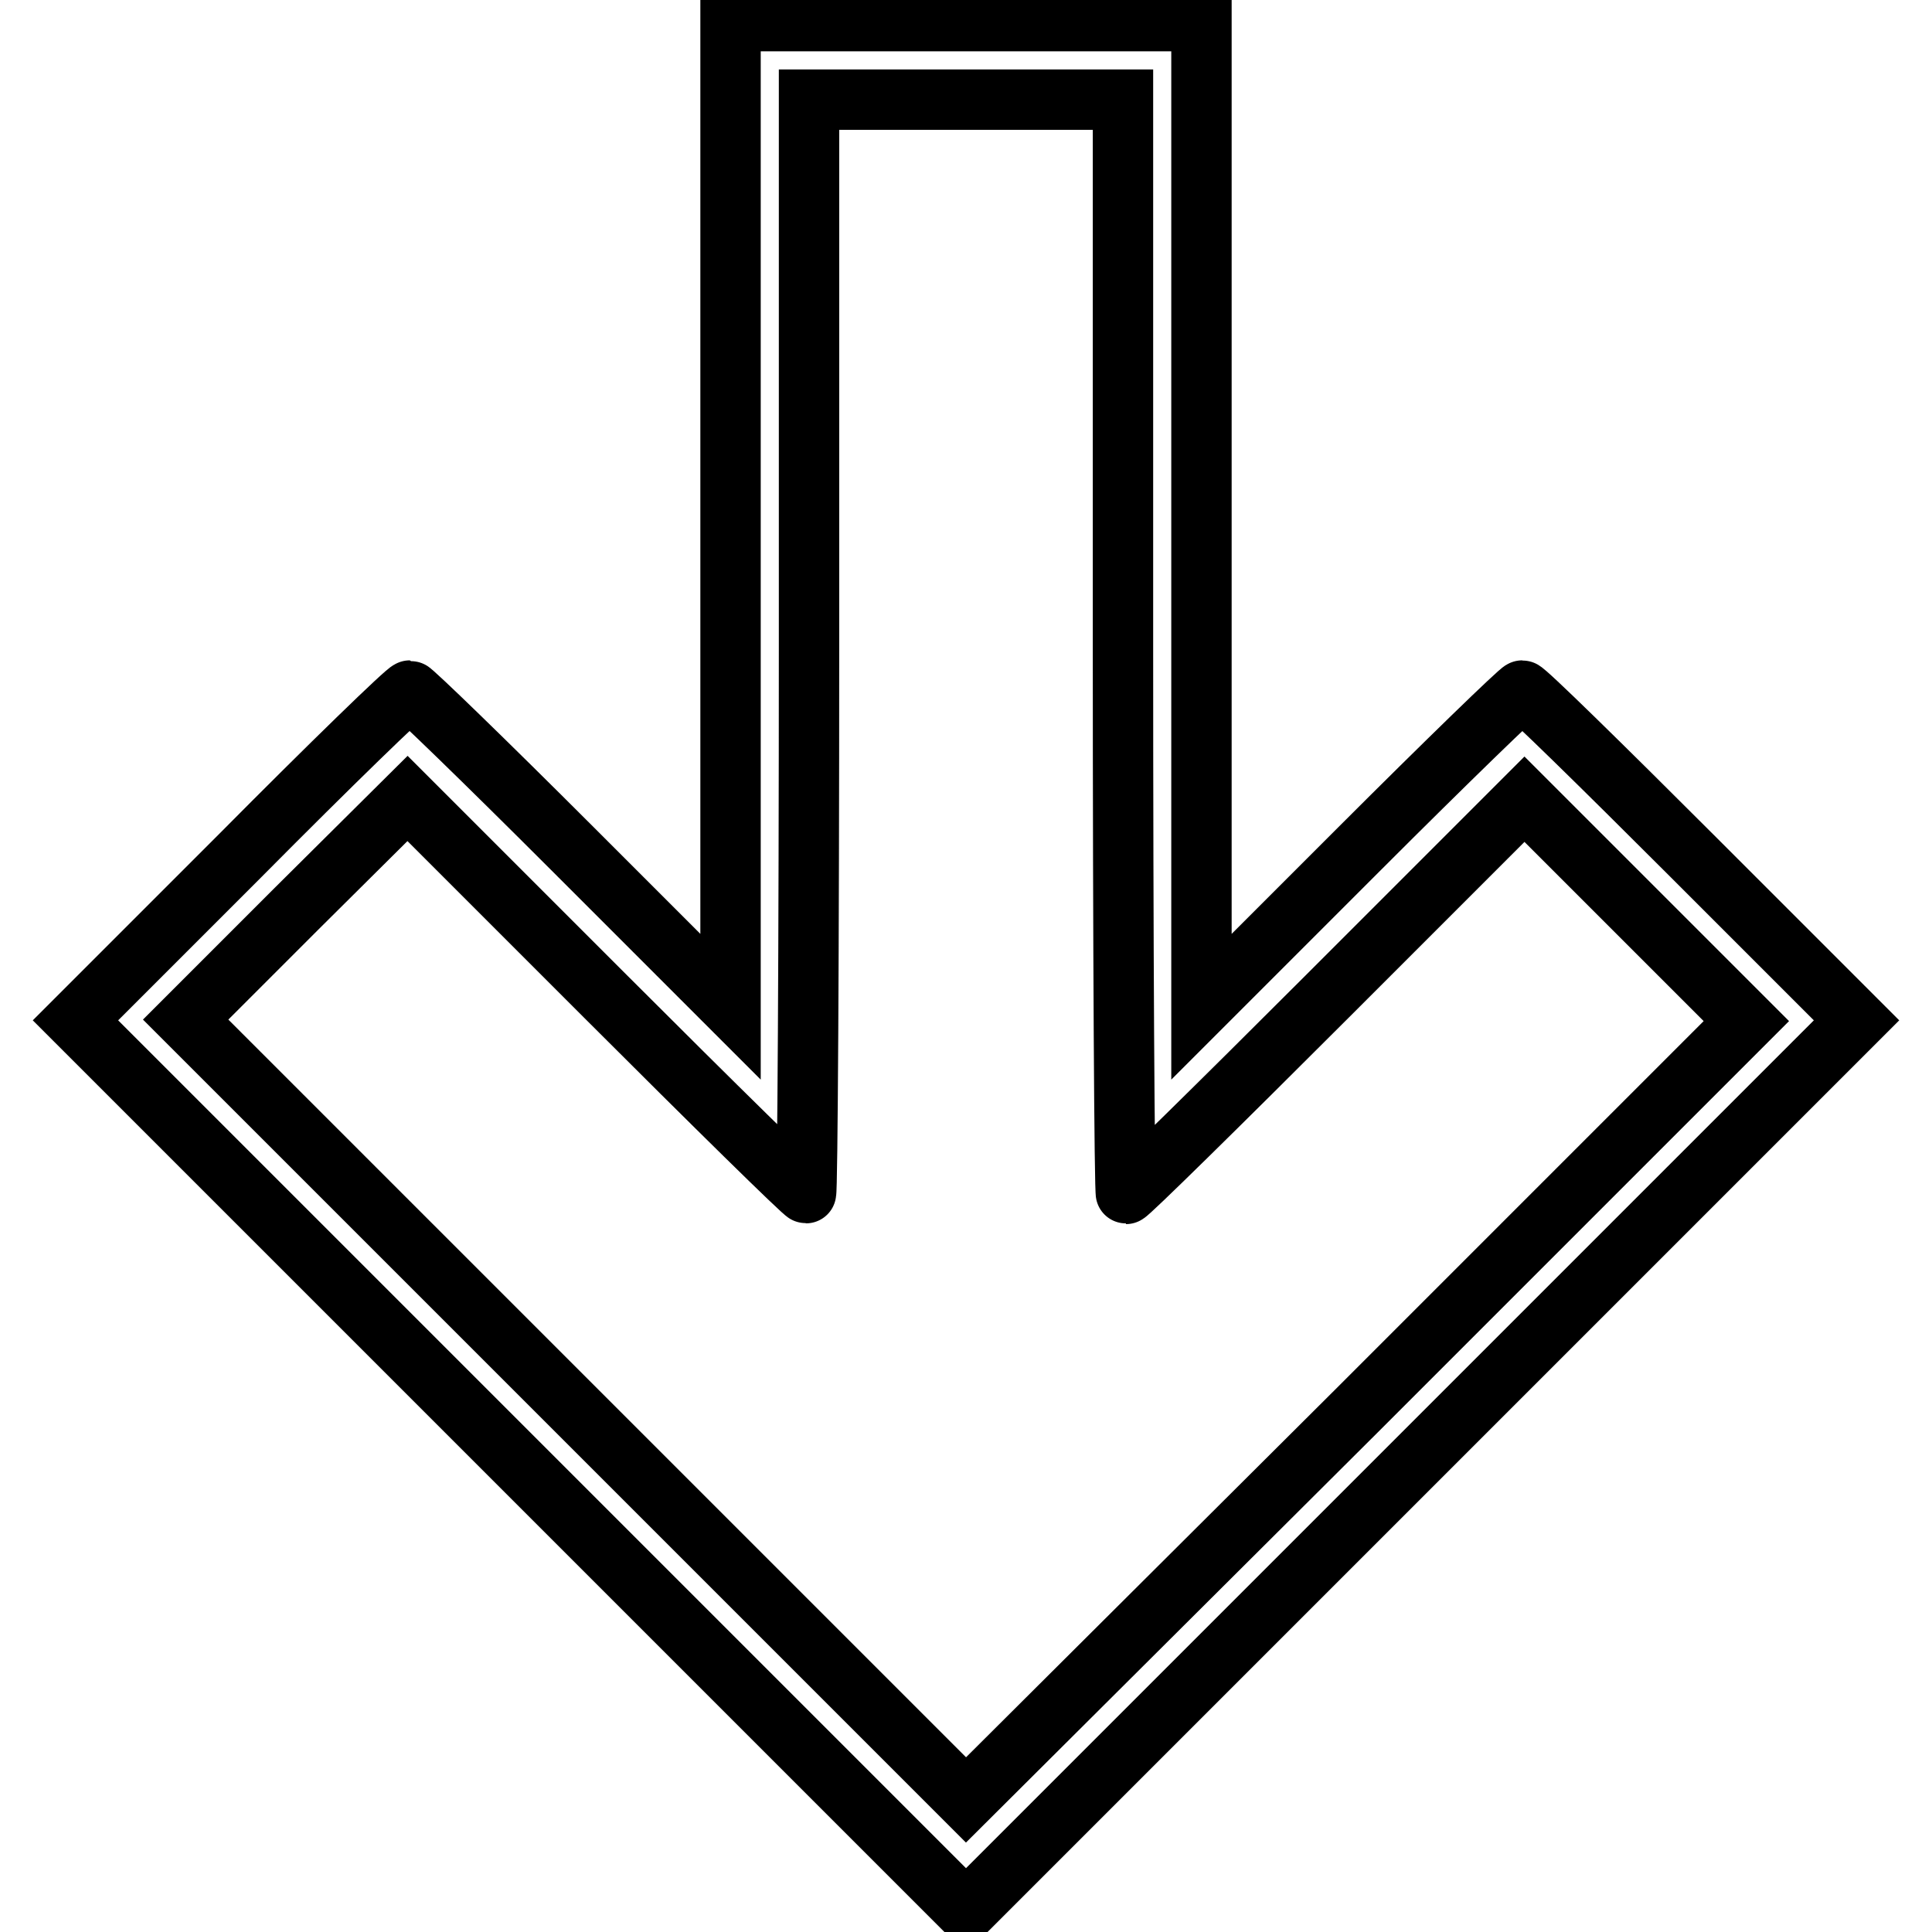
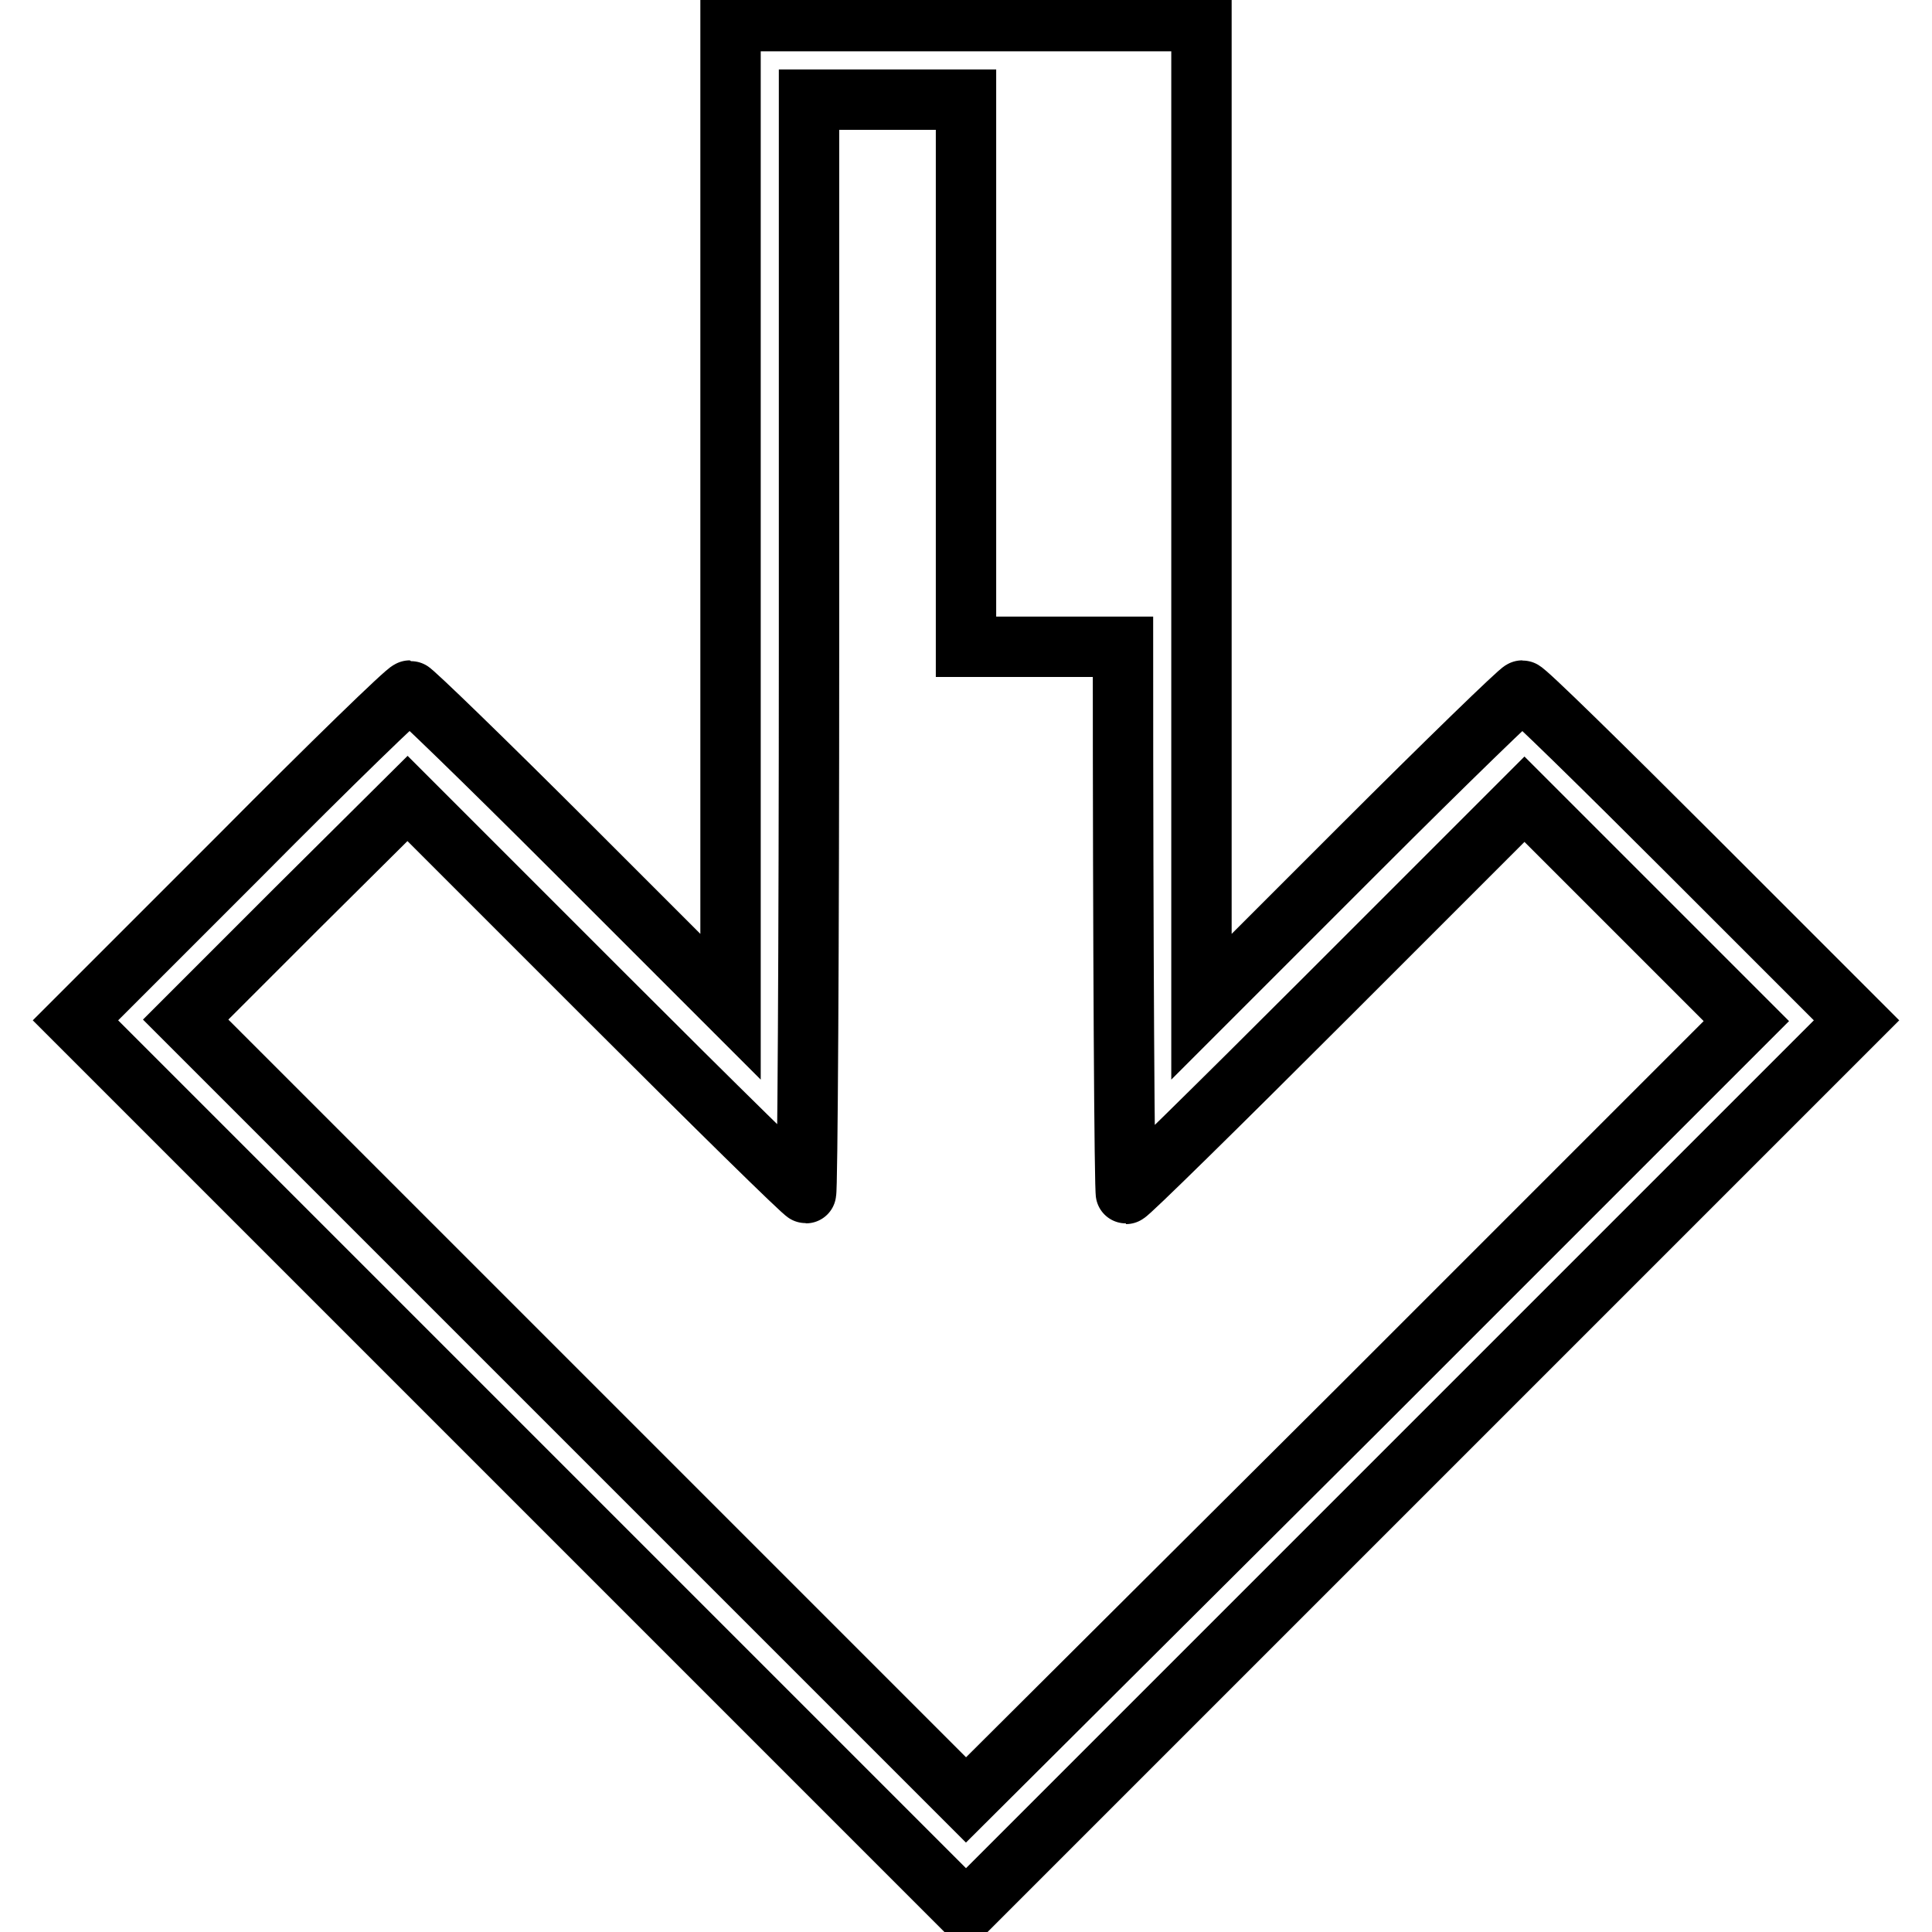
<svg xmlns="http://www.w3.org/2000/svg" version="1.1" x="0px" y="0px" viewBox="0 0 256 256" enable-background="new 0 0 256 256" xml:space="preserve">
  <g>
    <g>
      <g>
-         <path stroke-width="8" fill-opacity="0" stroke="#000000" d="M96.8,68.1v65.3l-21-21c-11.5-11.5-21.2-20.9-21.5-20.9c-0.4,0-10.5,9.8-22.5,21.9L10,135.2l59,59l59,59l59-59l59-59l-21.8-21.8c-12-12-22.1-21.9-22.5-21.9c-0.3,0-10,9.4-21.5,20.9l-21,21V68.1V2.8H128H96.8V68.1z M148.8,85.7c0,39.9,0.2,72.5,0.4,72.5c0.3,0,12.2-11.7,26.6-26.1l26.2-26.2l14.7,14.7l14.7,14.7l-51.7,51.7L128,238.5l-51.7-51.7l-51.7-51.7l14.7-14.7L54,105.8L80.2,132c14.4,14.4,26.3,26.1,26.6,26.1c0.2,0,0.4-32.6,0.4-72.5V13.2H128h20.8V85.7z" />
+         <path stroke-width="8" fill-opacity="0" stroke="#000000" d="M96.8,68.1v65.3l-21-21c-11.5-11.5-21.2-20.9-21.5-20.9c-0.4,0-10.5,9.8-22.5,21.9L10,135.2l59,59l59,59l59-59l59-59l-21.8-21.8c-12-12-22.1-21.9-22.5-21.9c-0.3,0-10,9.4-21.5,20.9l-21,21V68.1V2.8H128H96.8V68.1z M148.8,85.7c0,39.9,0.2,72.5,0.4,72.5c0.3,0,12.2-11.7,26.6-26.1l26.2-26.2l14.7,14.7l14.7,14.7l-51.7,51.7L128,238.5l-51.7-51.7l-51.7-51.7l14.7-14.7L54,105.8L80.2,132c14.4,14.4,26.3,26.1,26.6,26.1c0.2,0,0.4-32.6,0.4-72.5V13.2h20.8V85.7z" />
      </g>
    </g>
  </g>
</svg>